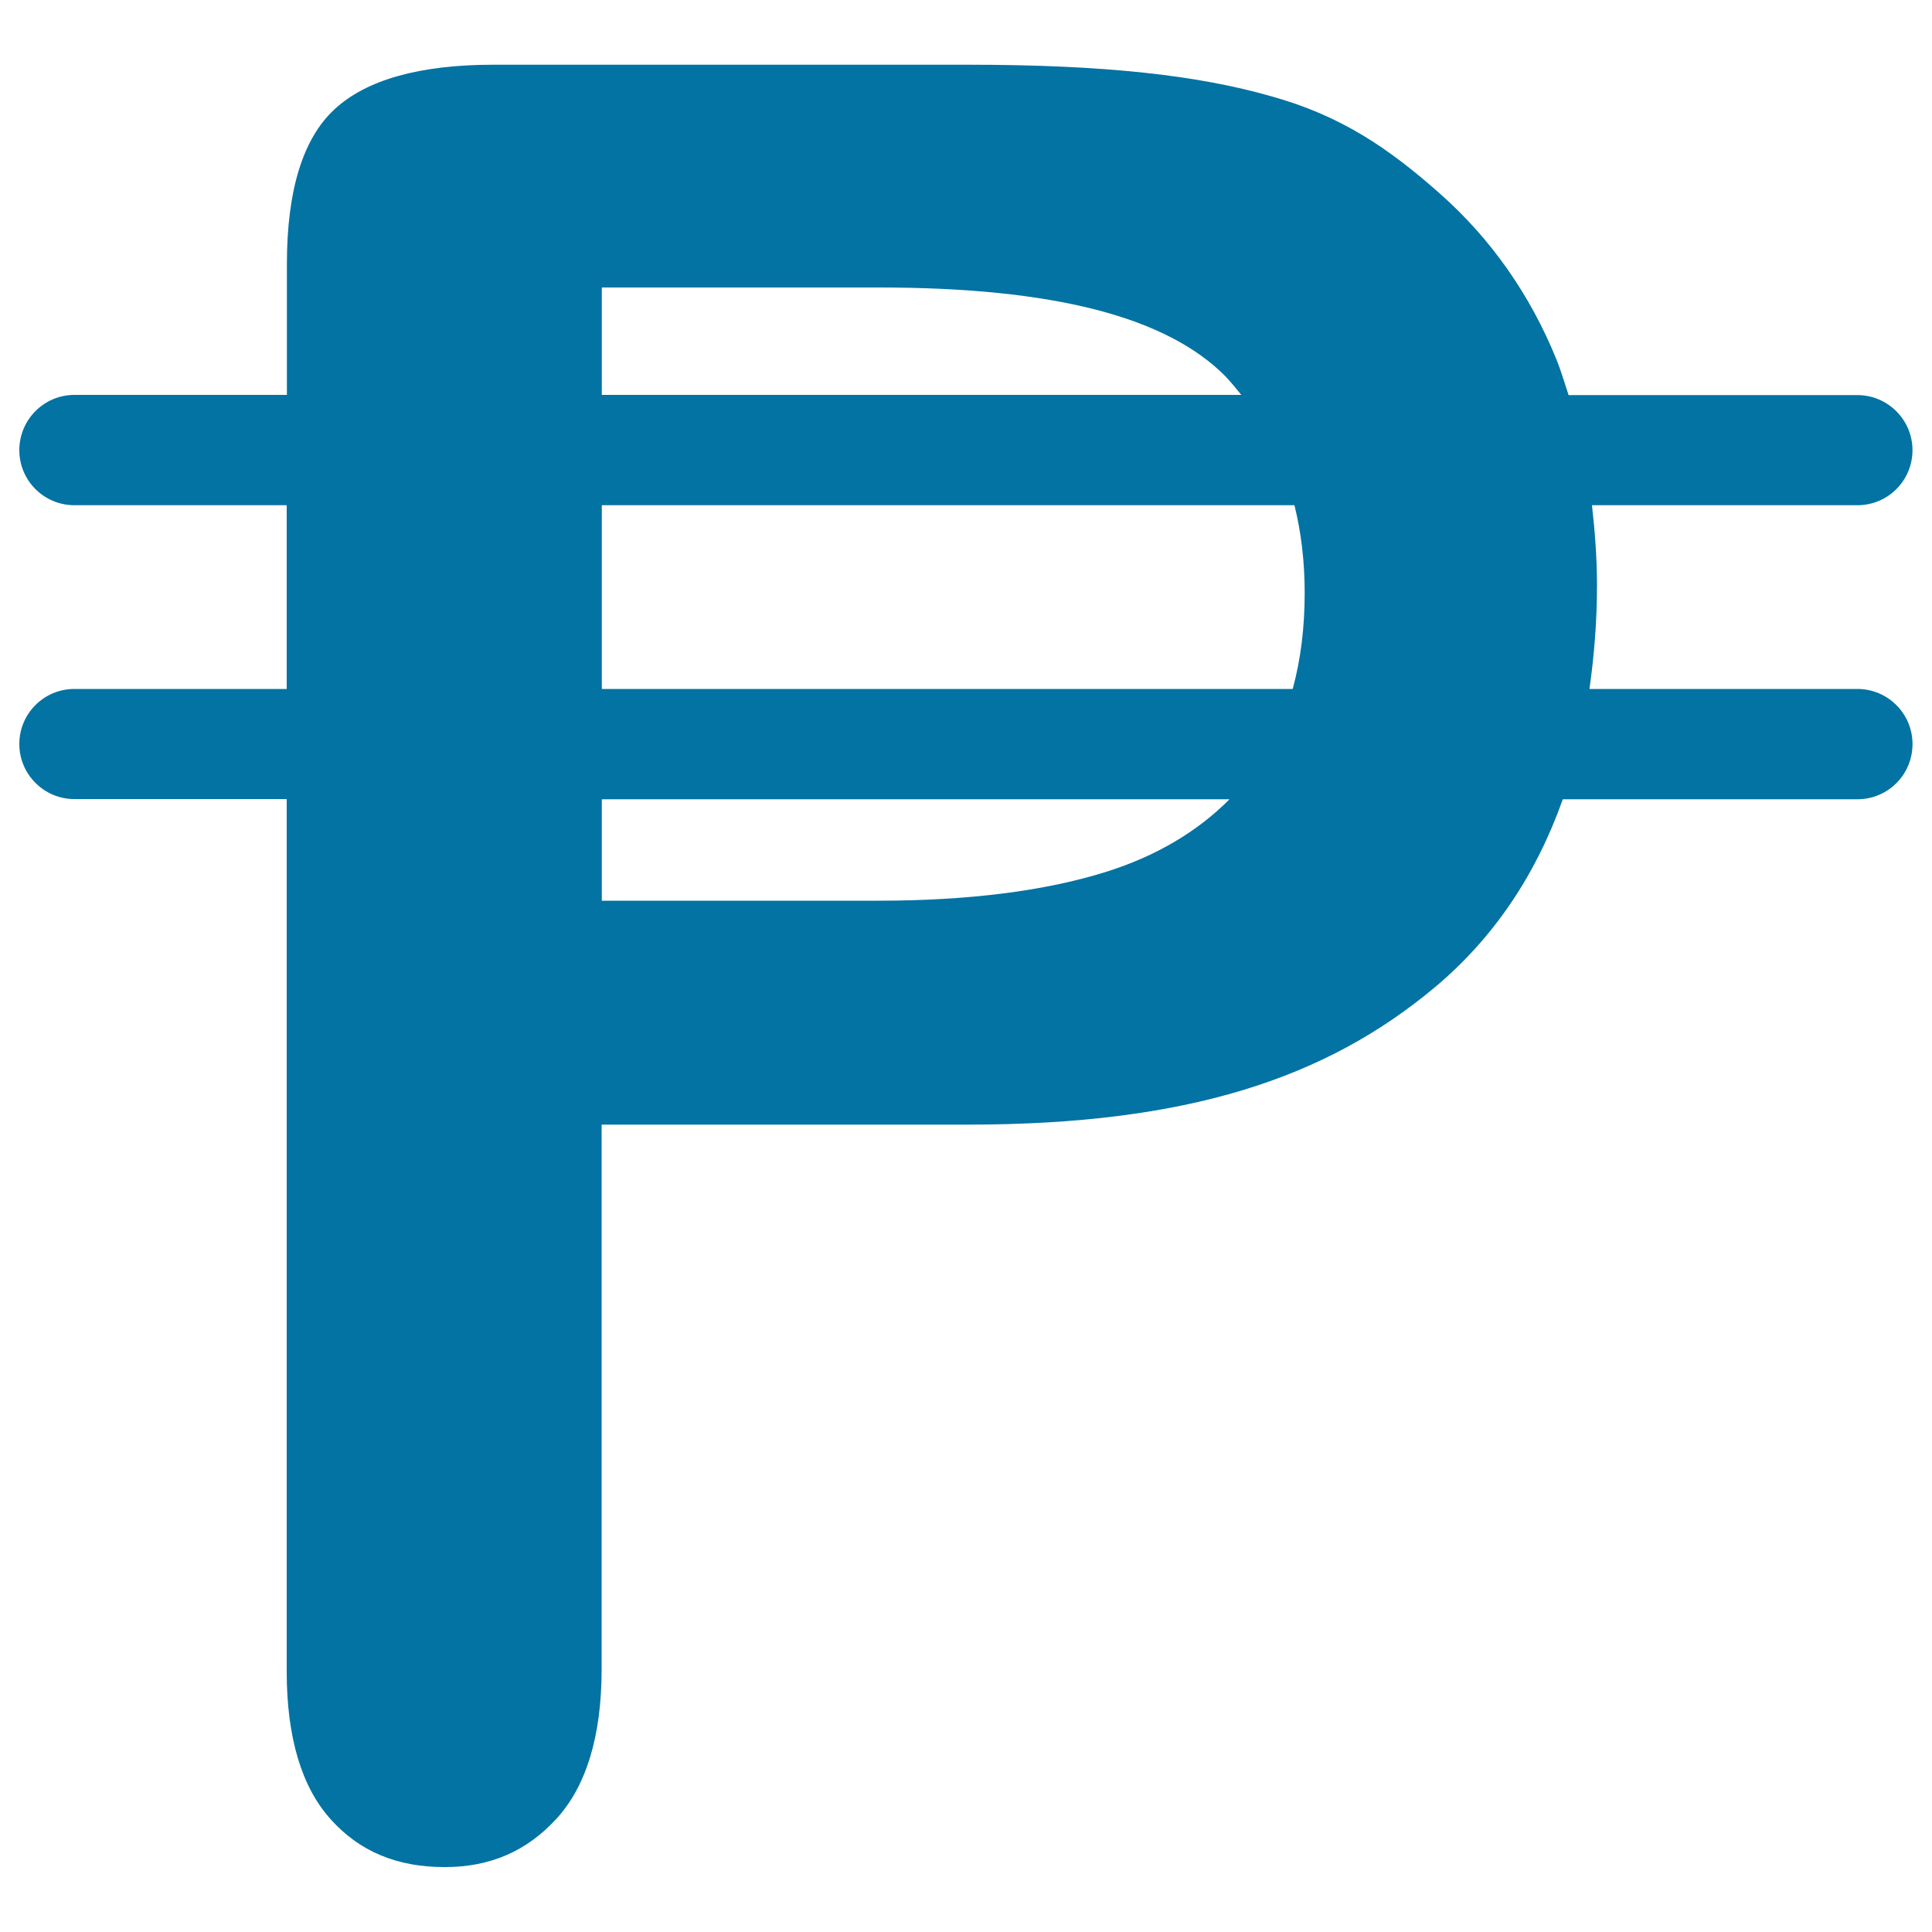
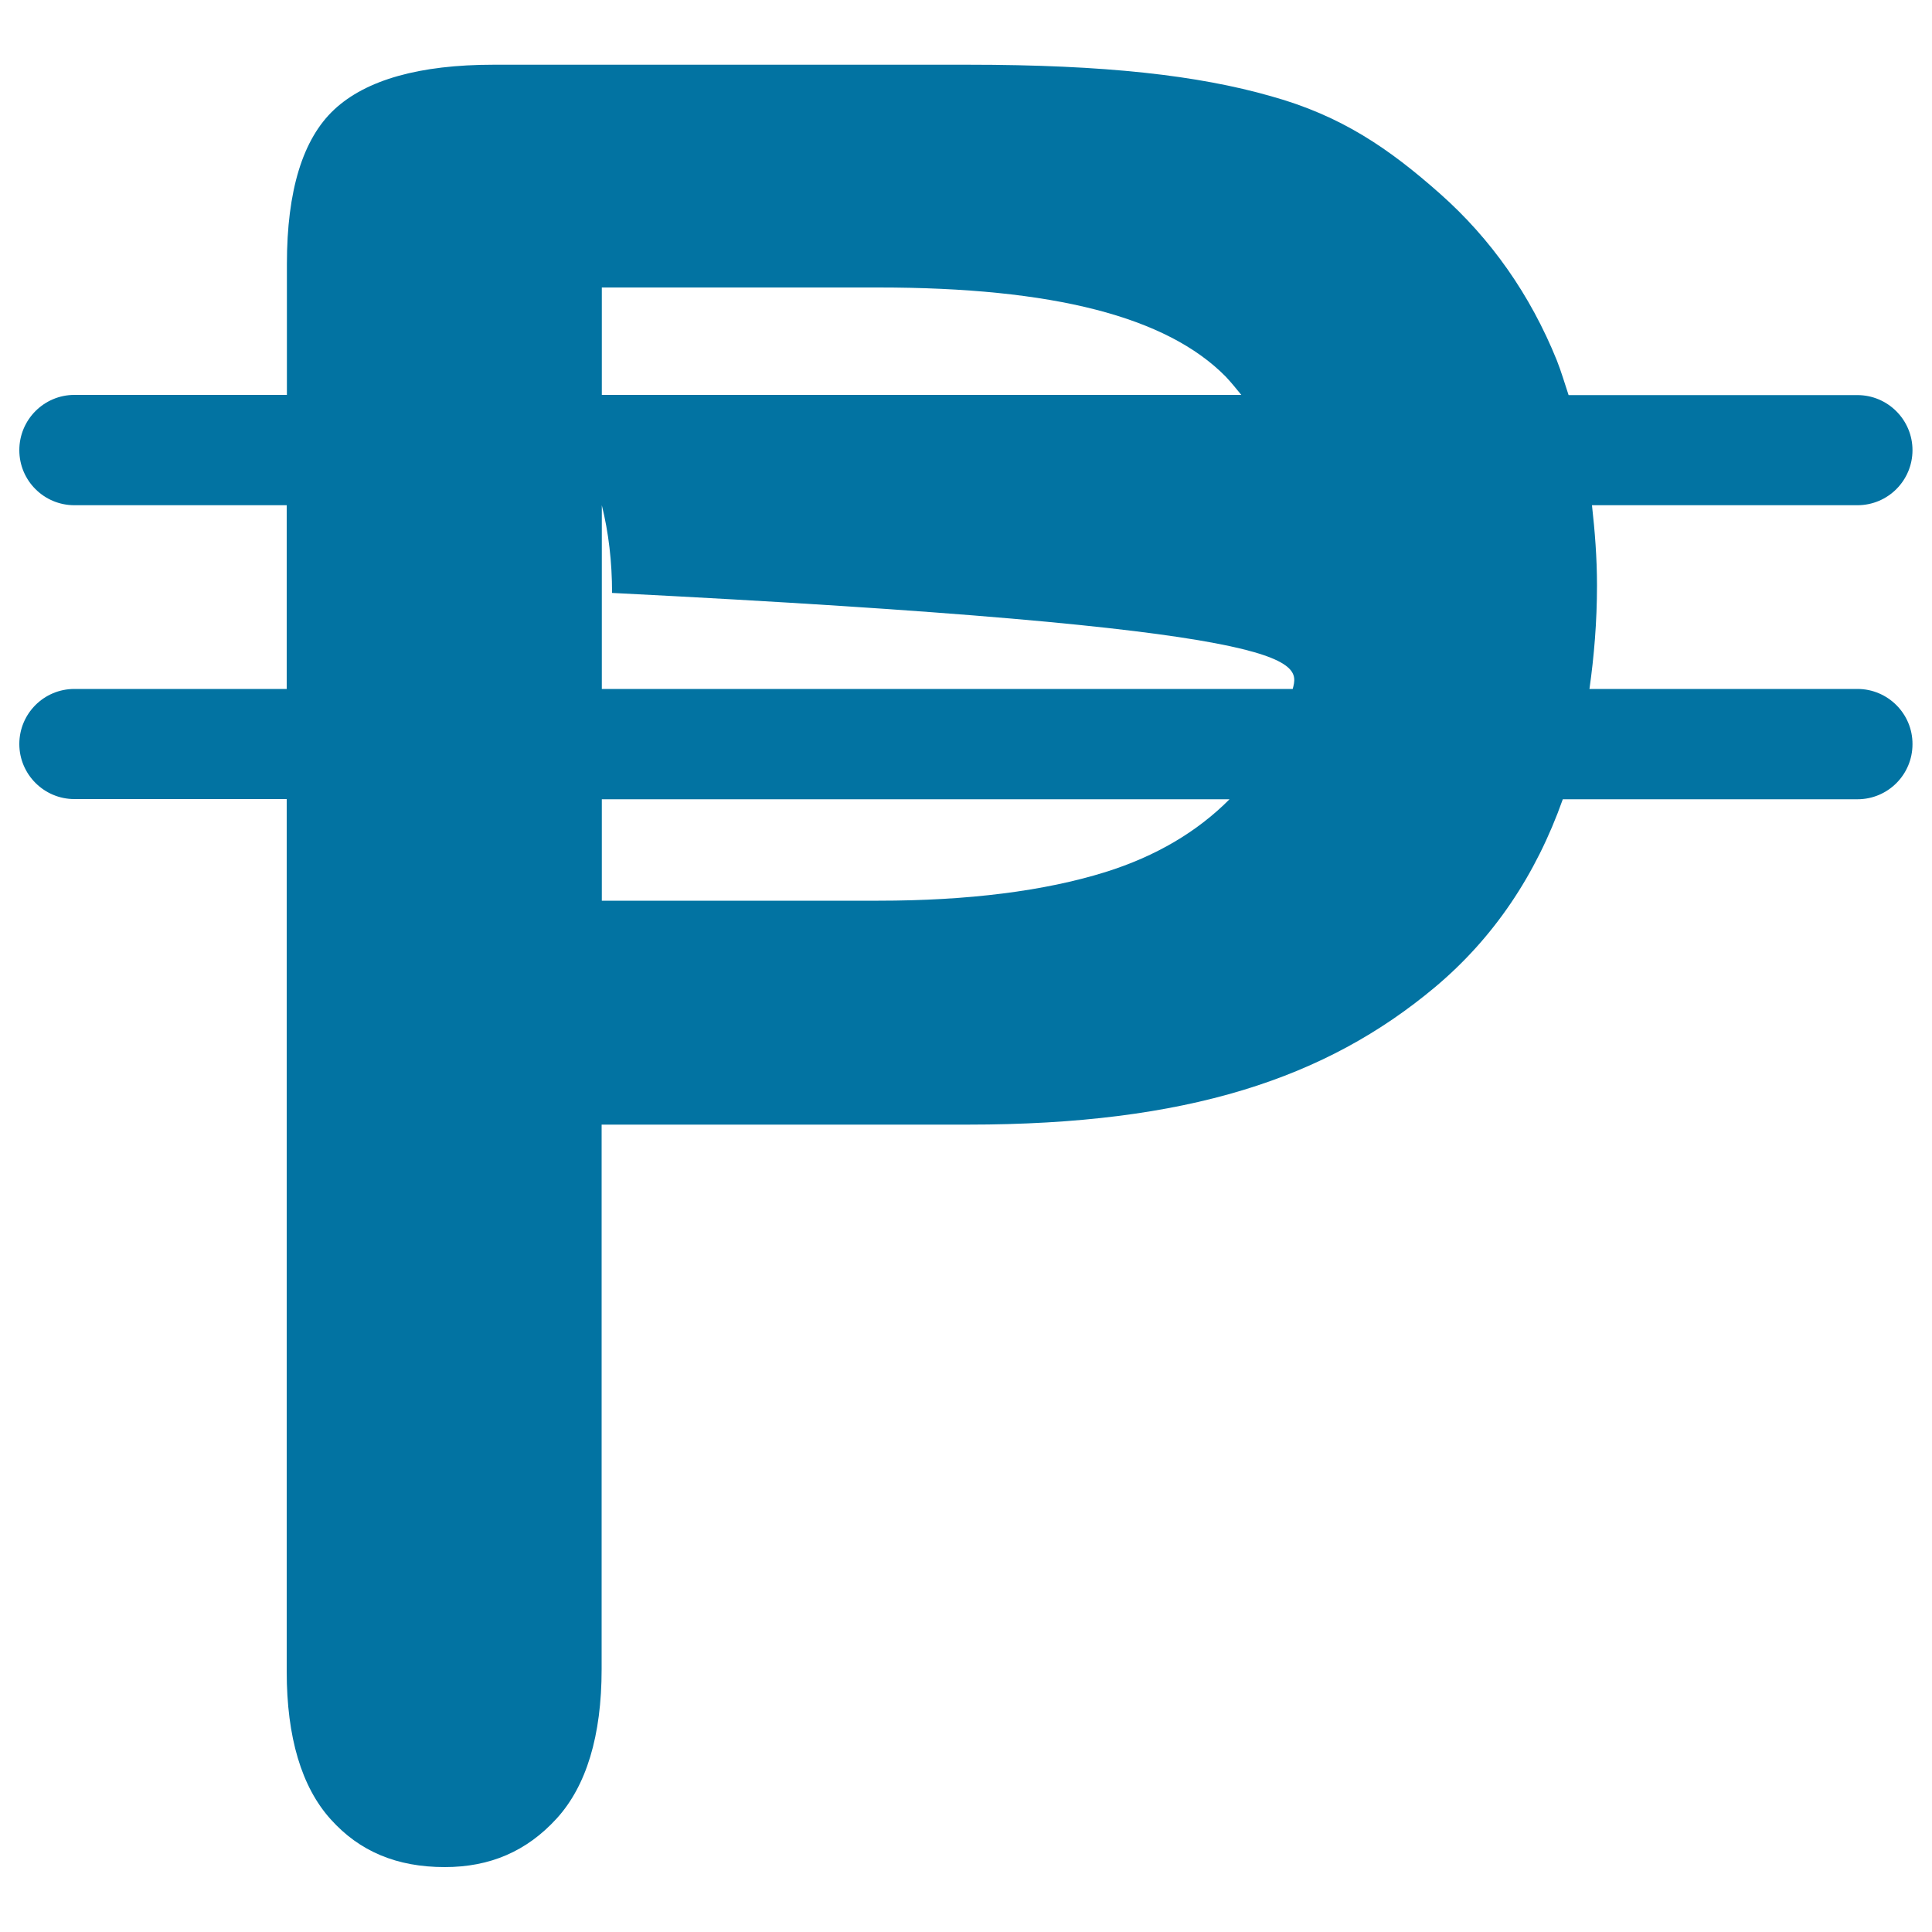
<svg xmlns="http://www.w3.org/2000/svg" viewBox="0 0 1000 1000" style="fill:#0273a2">
  <title>Philippines Peso Currency Symbol SVG icon</title>
  <g>
-     <path d="M961.4,356.6H822.7c2.4-17,3.9-34.8,3.9-53.6c0-14.3-1.1-28.1-2.6-41.5h137.4c15.8,0,28.5-12.8,28.5-28.5s-12.8-28.5-28.5-28.5H811.9c-2-6-3.8-12.2-6.1-18c-13.7-33.9-34.1-62.9-60.4-86.2c-26.4-23.4-51.1-40.4-87.5-50.5C620.1,39,572.1,33.5,501.1,33.5H255.4c-38.2,0-65.9,7.8-82.4,23.2c-16.3,15.2-24.5,42-24.5,79.9v67.8H38.5C22.8,204.4,10,217.2,10,233c0,15.8,12.8,28.5,28.5,28.5h109.9v95.1H38.5c-15.8,0-28.5,12.8-28.5,28.5s12.8,28.5,28.5,28.5h109.9v451.6c0,34,7.7,59.8,22.8,76.5c14.9,16.6,34.2,24.7,59,24.7c23.5,0,42.4-8.2,57.8-25c15.5-16.9,23.4-43,23.4-77.4V582.1h189.7c113.4,0,185.2-23.9,241.6-71.1c30.4-25.5,52.3-58.1,66.2-97.3h152.5c15.8,0,28.5-12.8,28.5-28.5C990,369.5,977.2,356.6,961.4,356.6z M311.5,148.8h143.2c90.4,0,149.2,15.1,179.8,46.2c2.8,3,5.4,6.2,8,9.4h-331V148.8z M572.1,451.4c-31.5,9.8-71,14.8-117.4,14.8H311.5v-52.5h324.9C619.7,430.5,598.3,443.2,572.1,451.4z M669.1,356.6H311.5v-95.1H670c3.5,14.1,5.3,29.2,5.3,45.4C675.3,325,673.2,341.6,669.1,356.6z" />
+     <path d="M961.4,356.6H822.7c2.4-17,3.9-34.8,3.9-53.6c0-14.3-1.1-28.1-2.6-41.5h137.4c15.8,0,28.5-12.8,28.5-28.5s-12.8-28.5-28.5-28.5H811.9c-2-6-3.8-12.2-6.1-18c-13.7-33.9-34.1-62.9-60.4-86.2c-26.4-23.4-51.1-40.4-87.5-50.5C620.1,39,572.1,33.5,501.1,33.5H255.4c-38.2,0-65.9,7.8-82.4,23.2c-16.3,15.2-24.5,42-24.5,79.9v67.8H38.5C22.8,204.4,10,217.2,10,233c0,15.8,12.8,28.5,28.5,28.5h109.9v95.1H38.5c-15.8,0-28.5,12.8-28.5,28.5s12.8,28.5,28.5,28.5h109.9v451.6c0,34,7.7,59.8,22.8,76.5c14.9,16.6,34.2,24.7,59,24.7c23.5,0,42.4-8.2,57.8-25c15.5-16.9,23.4-43,23.4-77.4V582.1h189.7c113.4,0,185.2-23.9,241.6-71.1c30.4-25.5,52.3-58.1,66.2-97.3h152.5c15.8,0,28.5-12.8,28.5-28.5C990,369.5,977.2,356.6,961.4,356.6z M311.5,148.8h143.2c90.4,0,149.2,15.1,179.8,46.2c2.8,3,5.4,6.2,8,9.4h-331V148.8z M572.1,451.4c-31.5,9.8-71,14.8-117.4,14.8H311.5v-52.5h324.9C619.7,430.5,598.3,443.2,572.1,451.4z M669.1,356.6H311.5v-95.1c3.5,14.1,5.3,29.2,5.3,45.4C675.3,325,673.2,341.6,669.1,356.6z" />
  </g>
</svg>